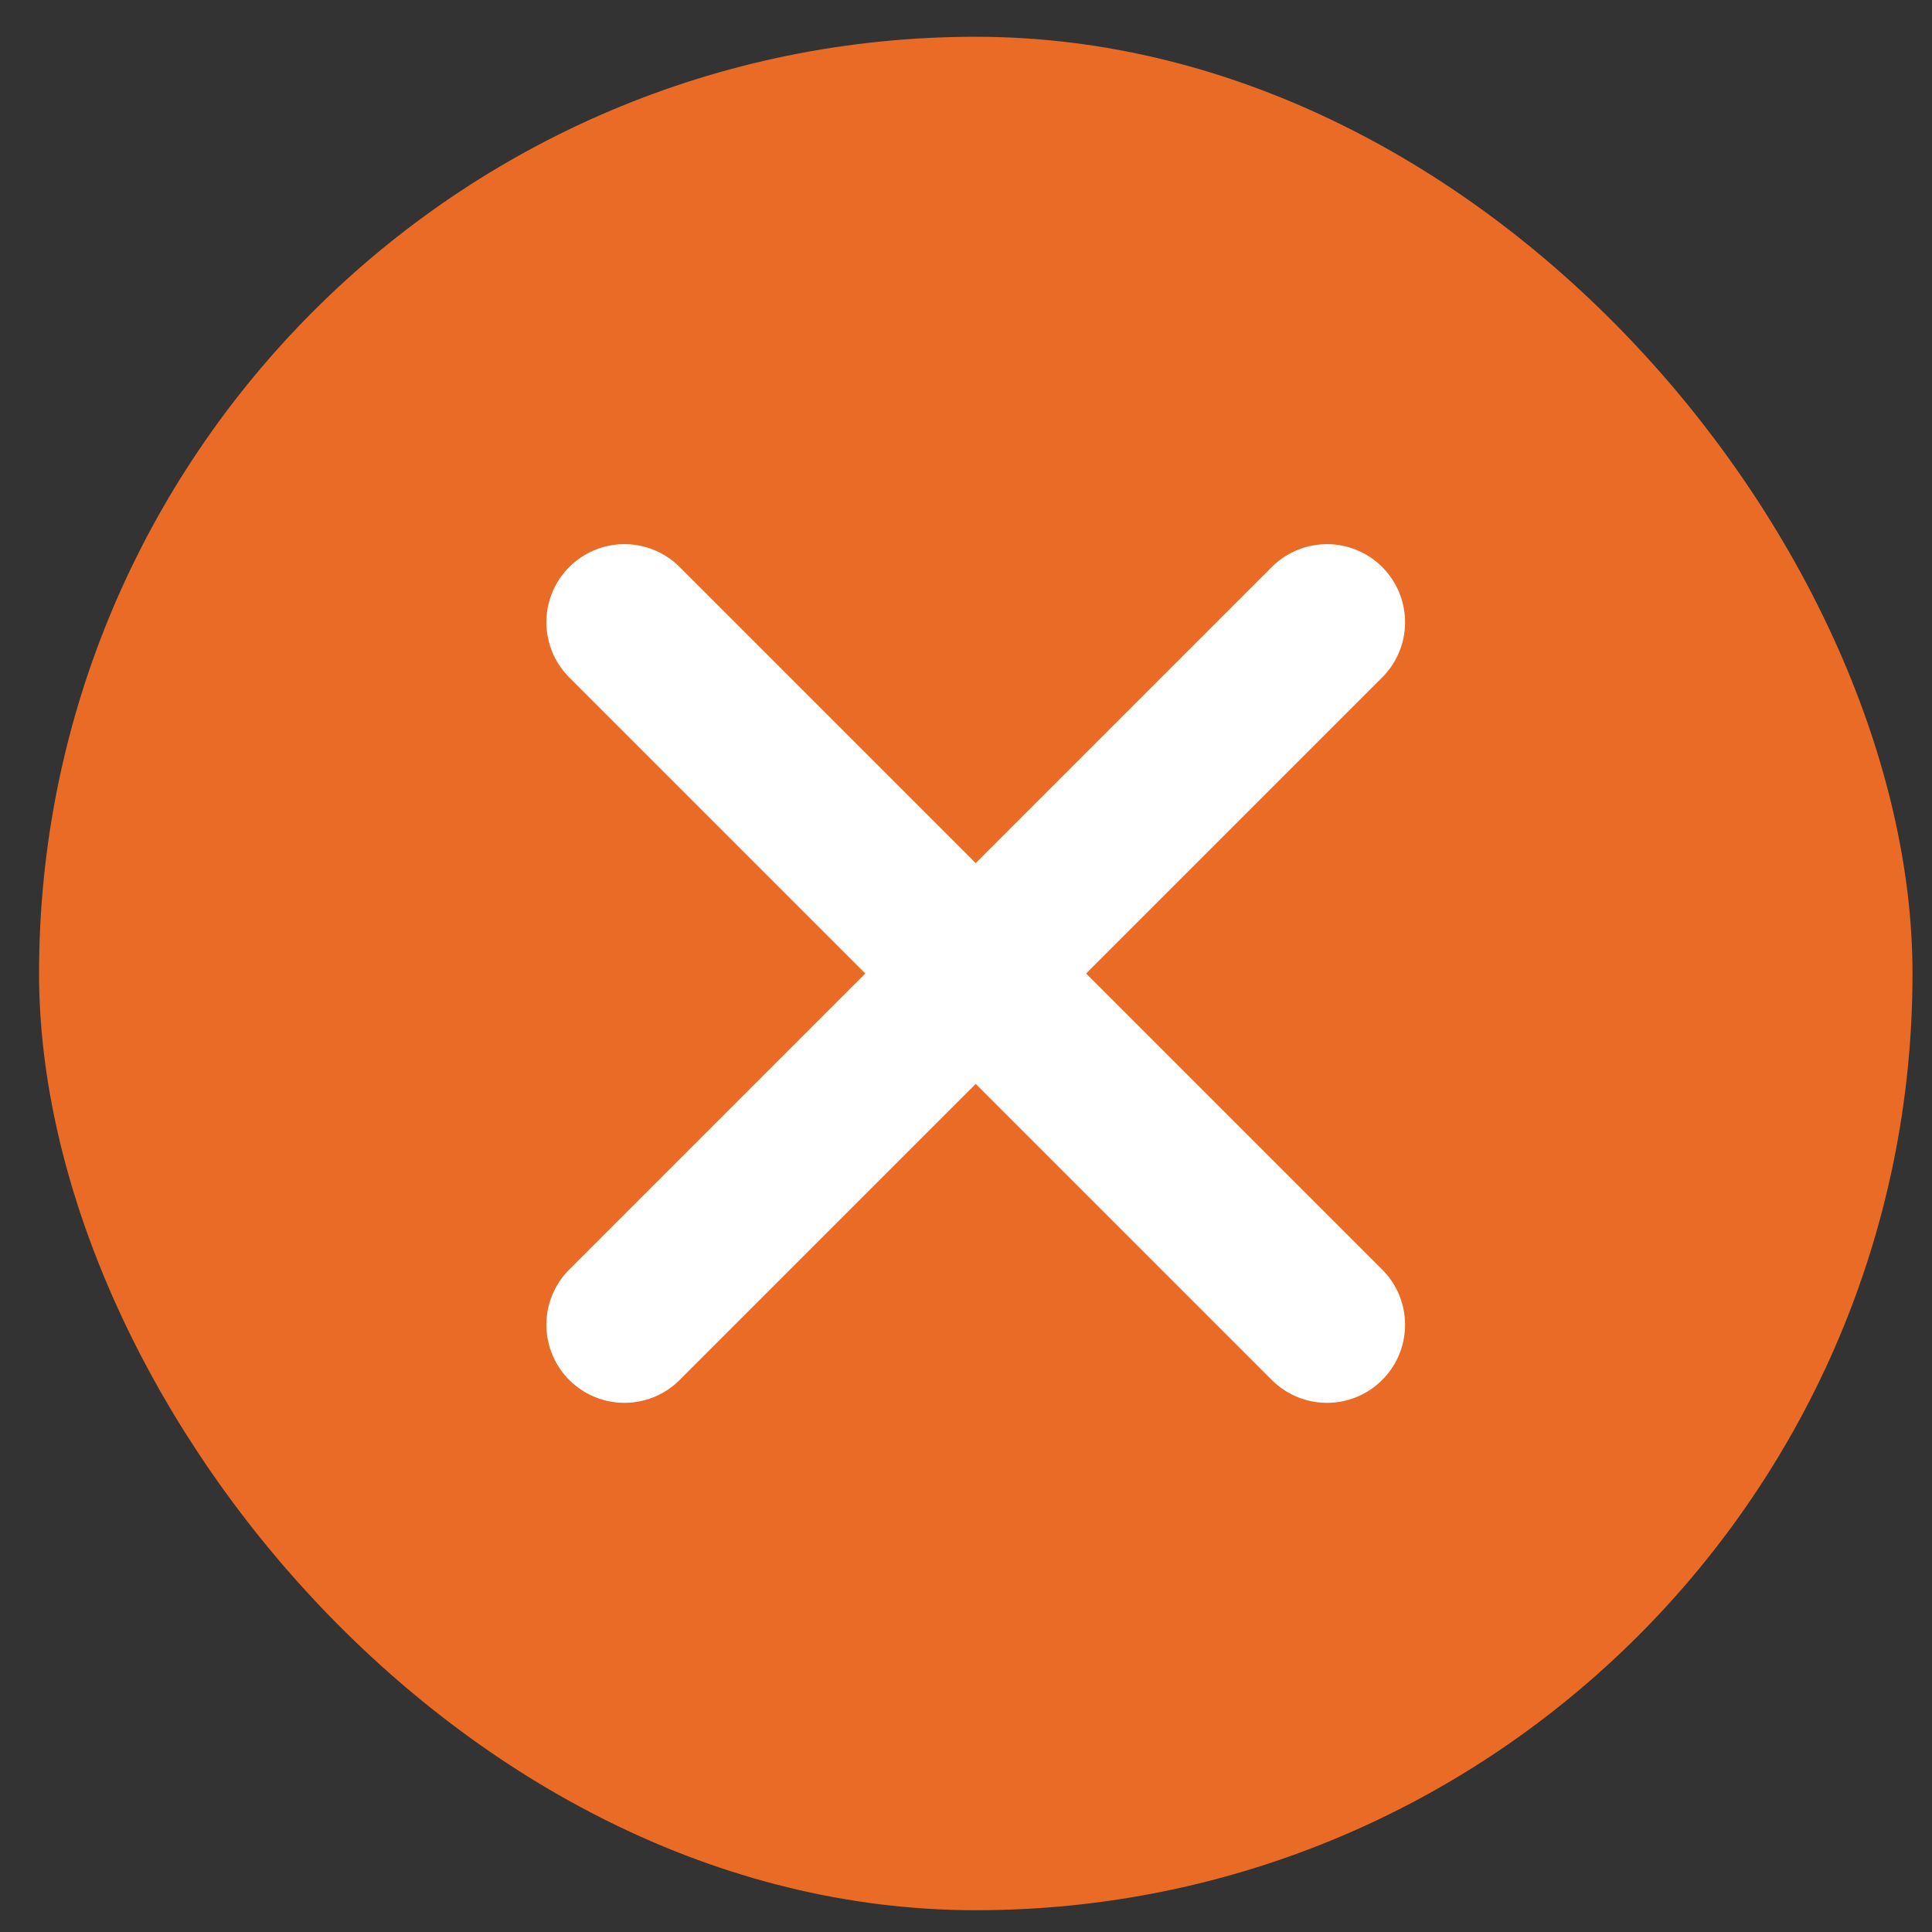
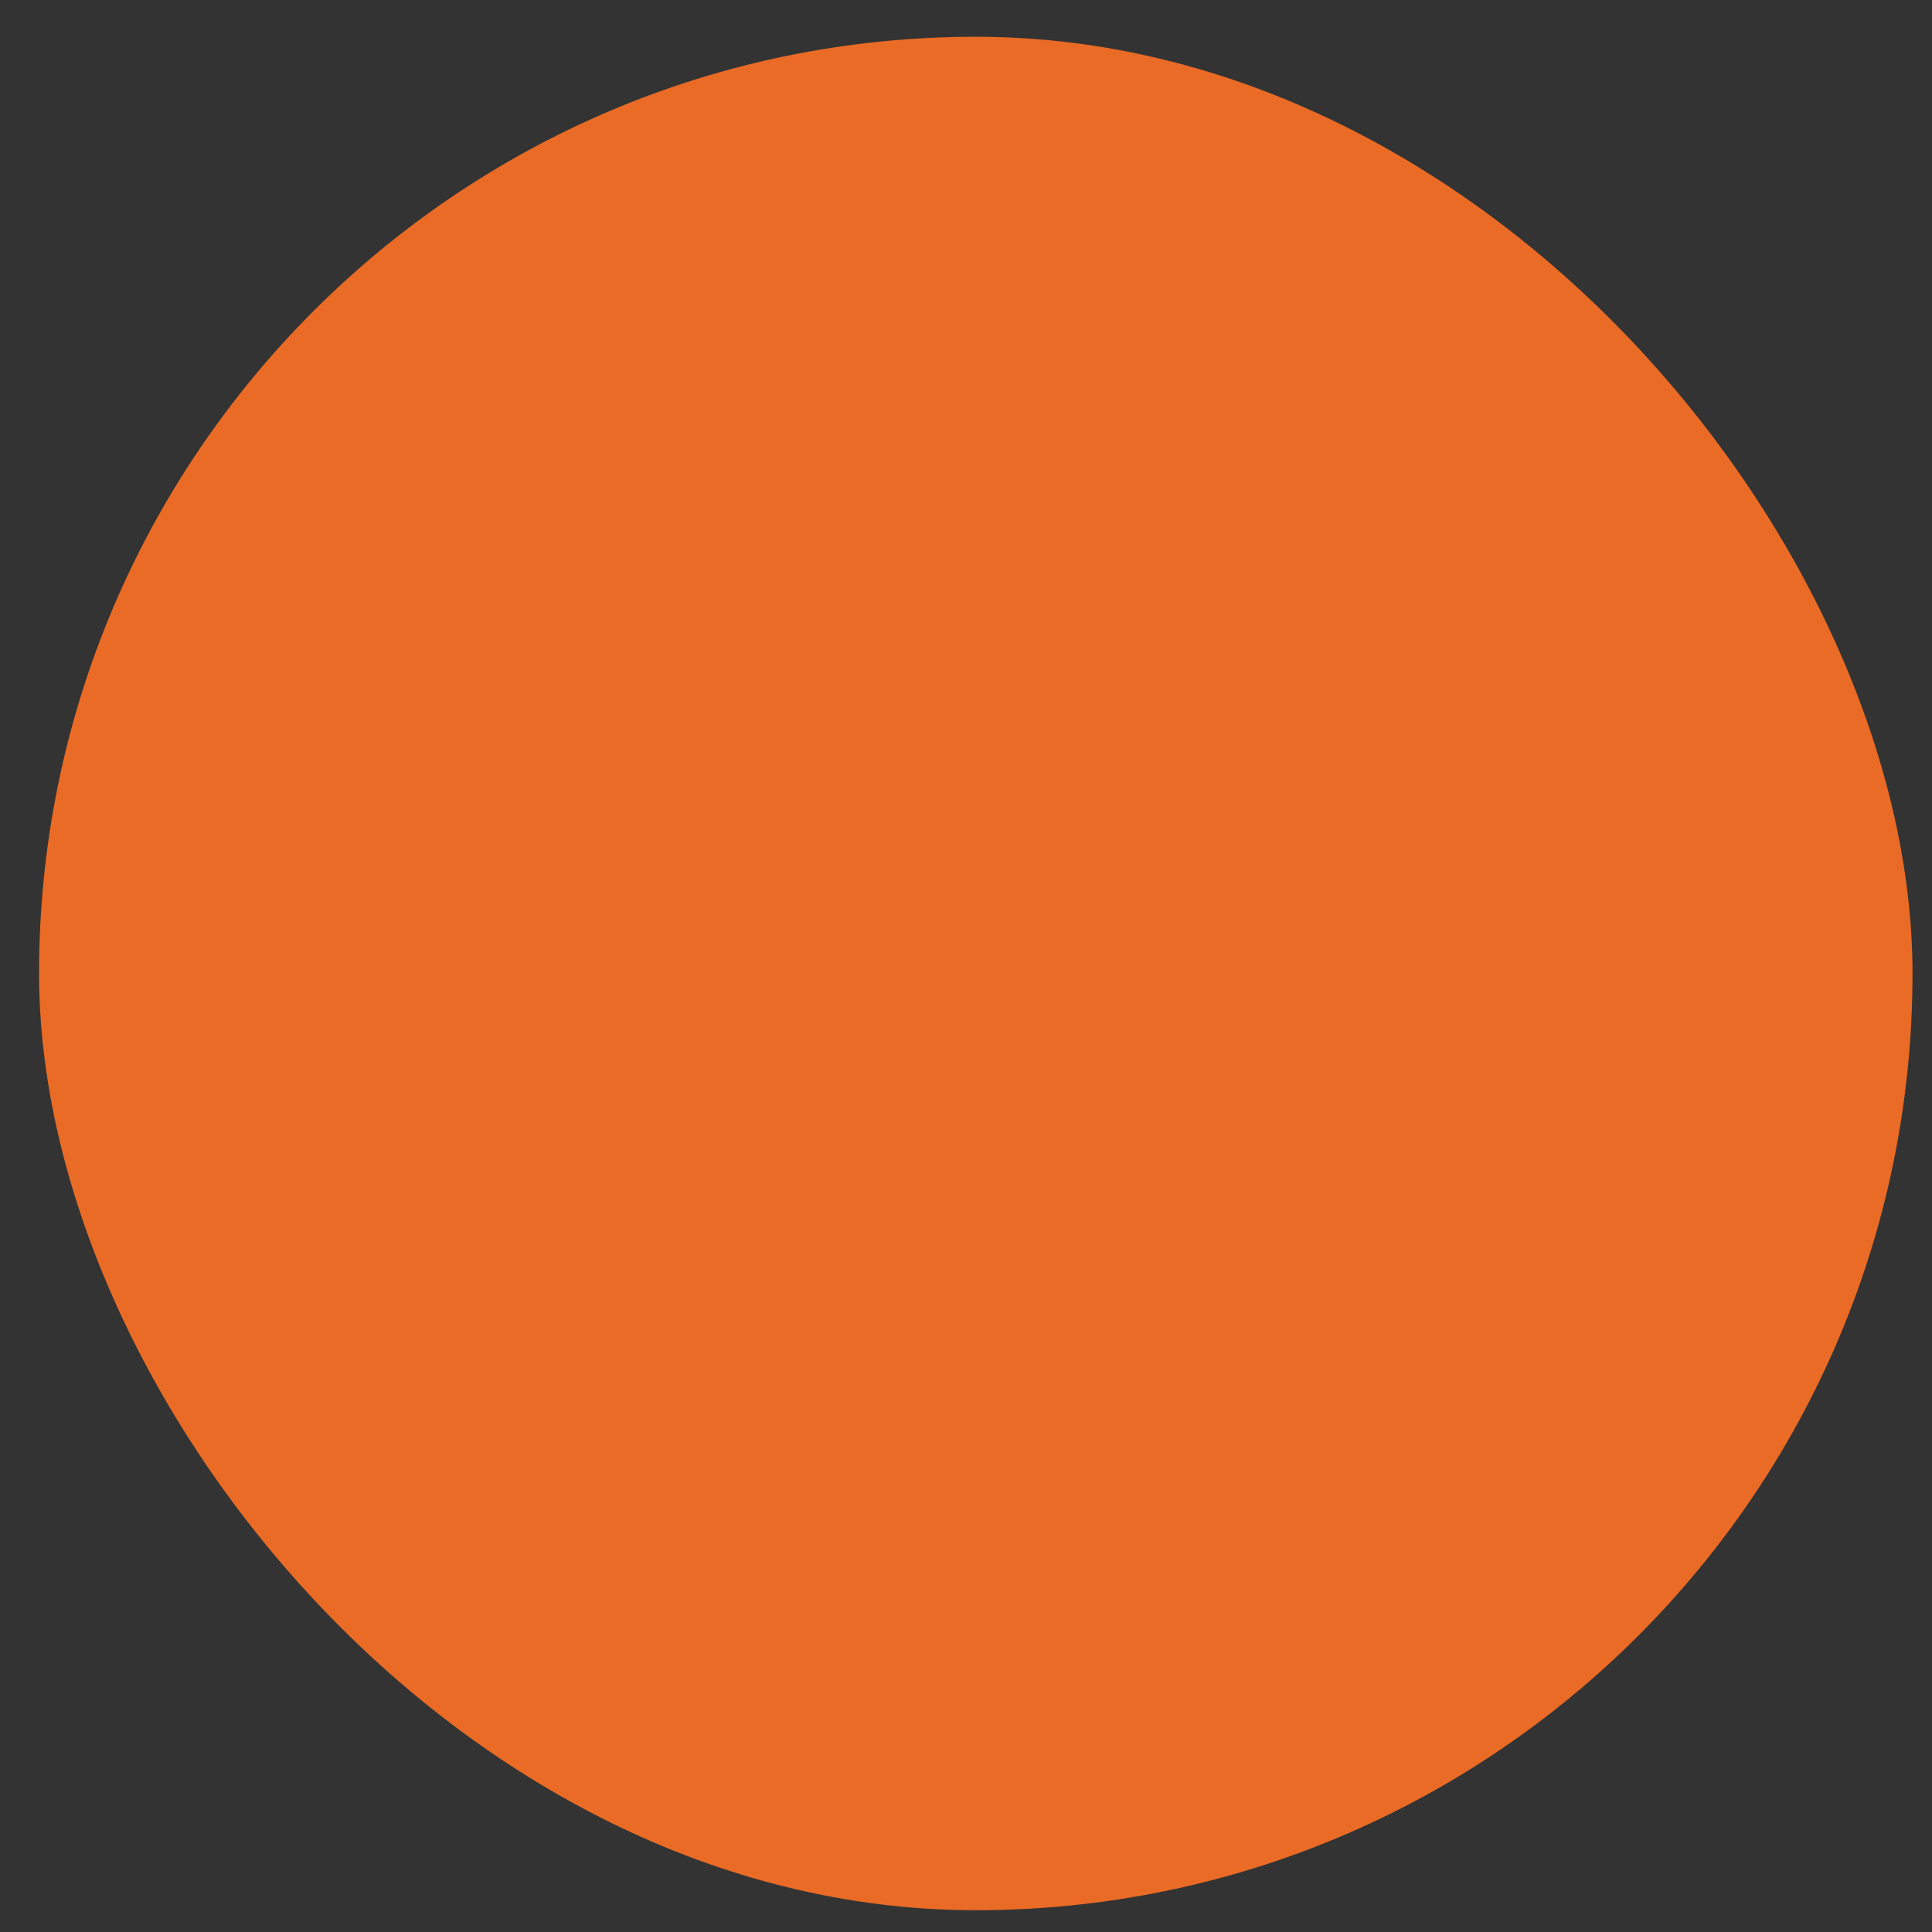
<svg xmlns="http://www.w3.org/2000/svg" width="33" height="33" viewBox="0 0 33 33" fill="none">
  <rect x="0" y="0" width="33" height="33" fill="#333333" stroke="none" />
  <rect x="0.667" y="0.628" width="32" height="32" rx="16" fill="#EA6B26" />
-   <path d="M10.666 10.628L22.666 22.628" stroke="white" stroke-width="2.667" stroke-linecap="round" />
-   <path d="M22.666 10.628L10.666 22.628" stroke="white" stroke-width="2.667" stroke-linecap="round" />
</svg>